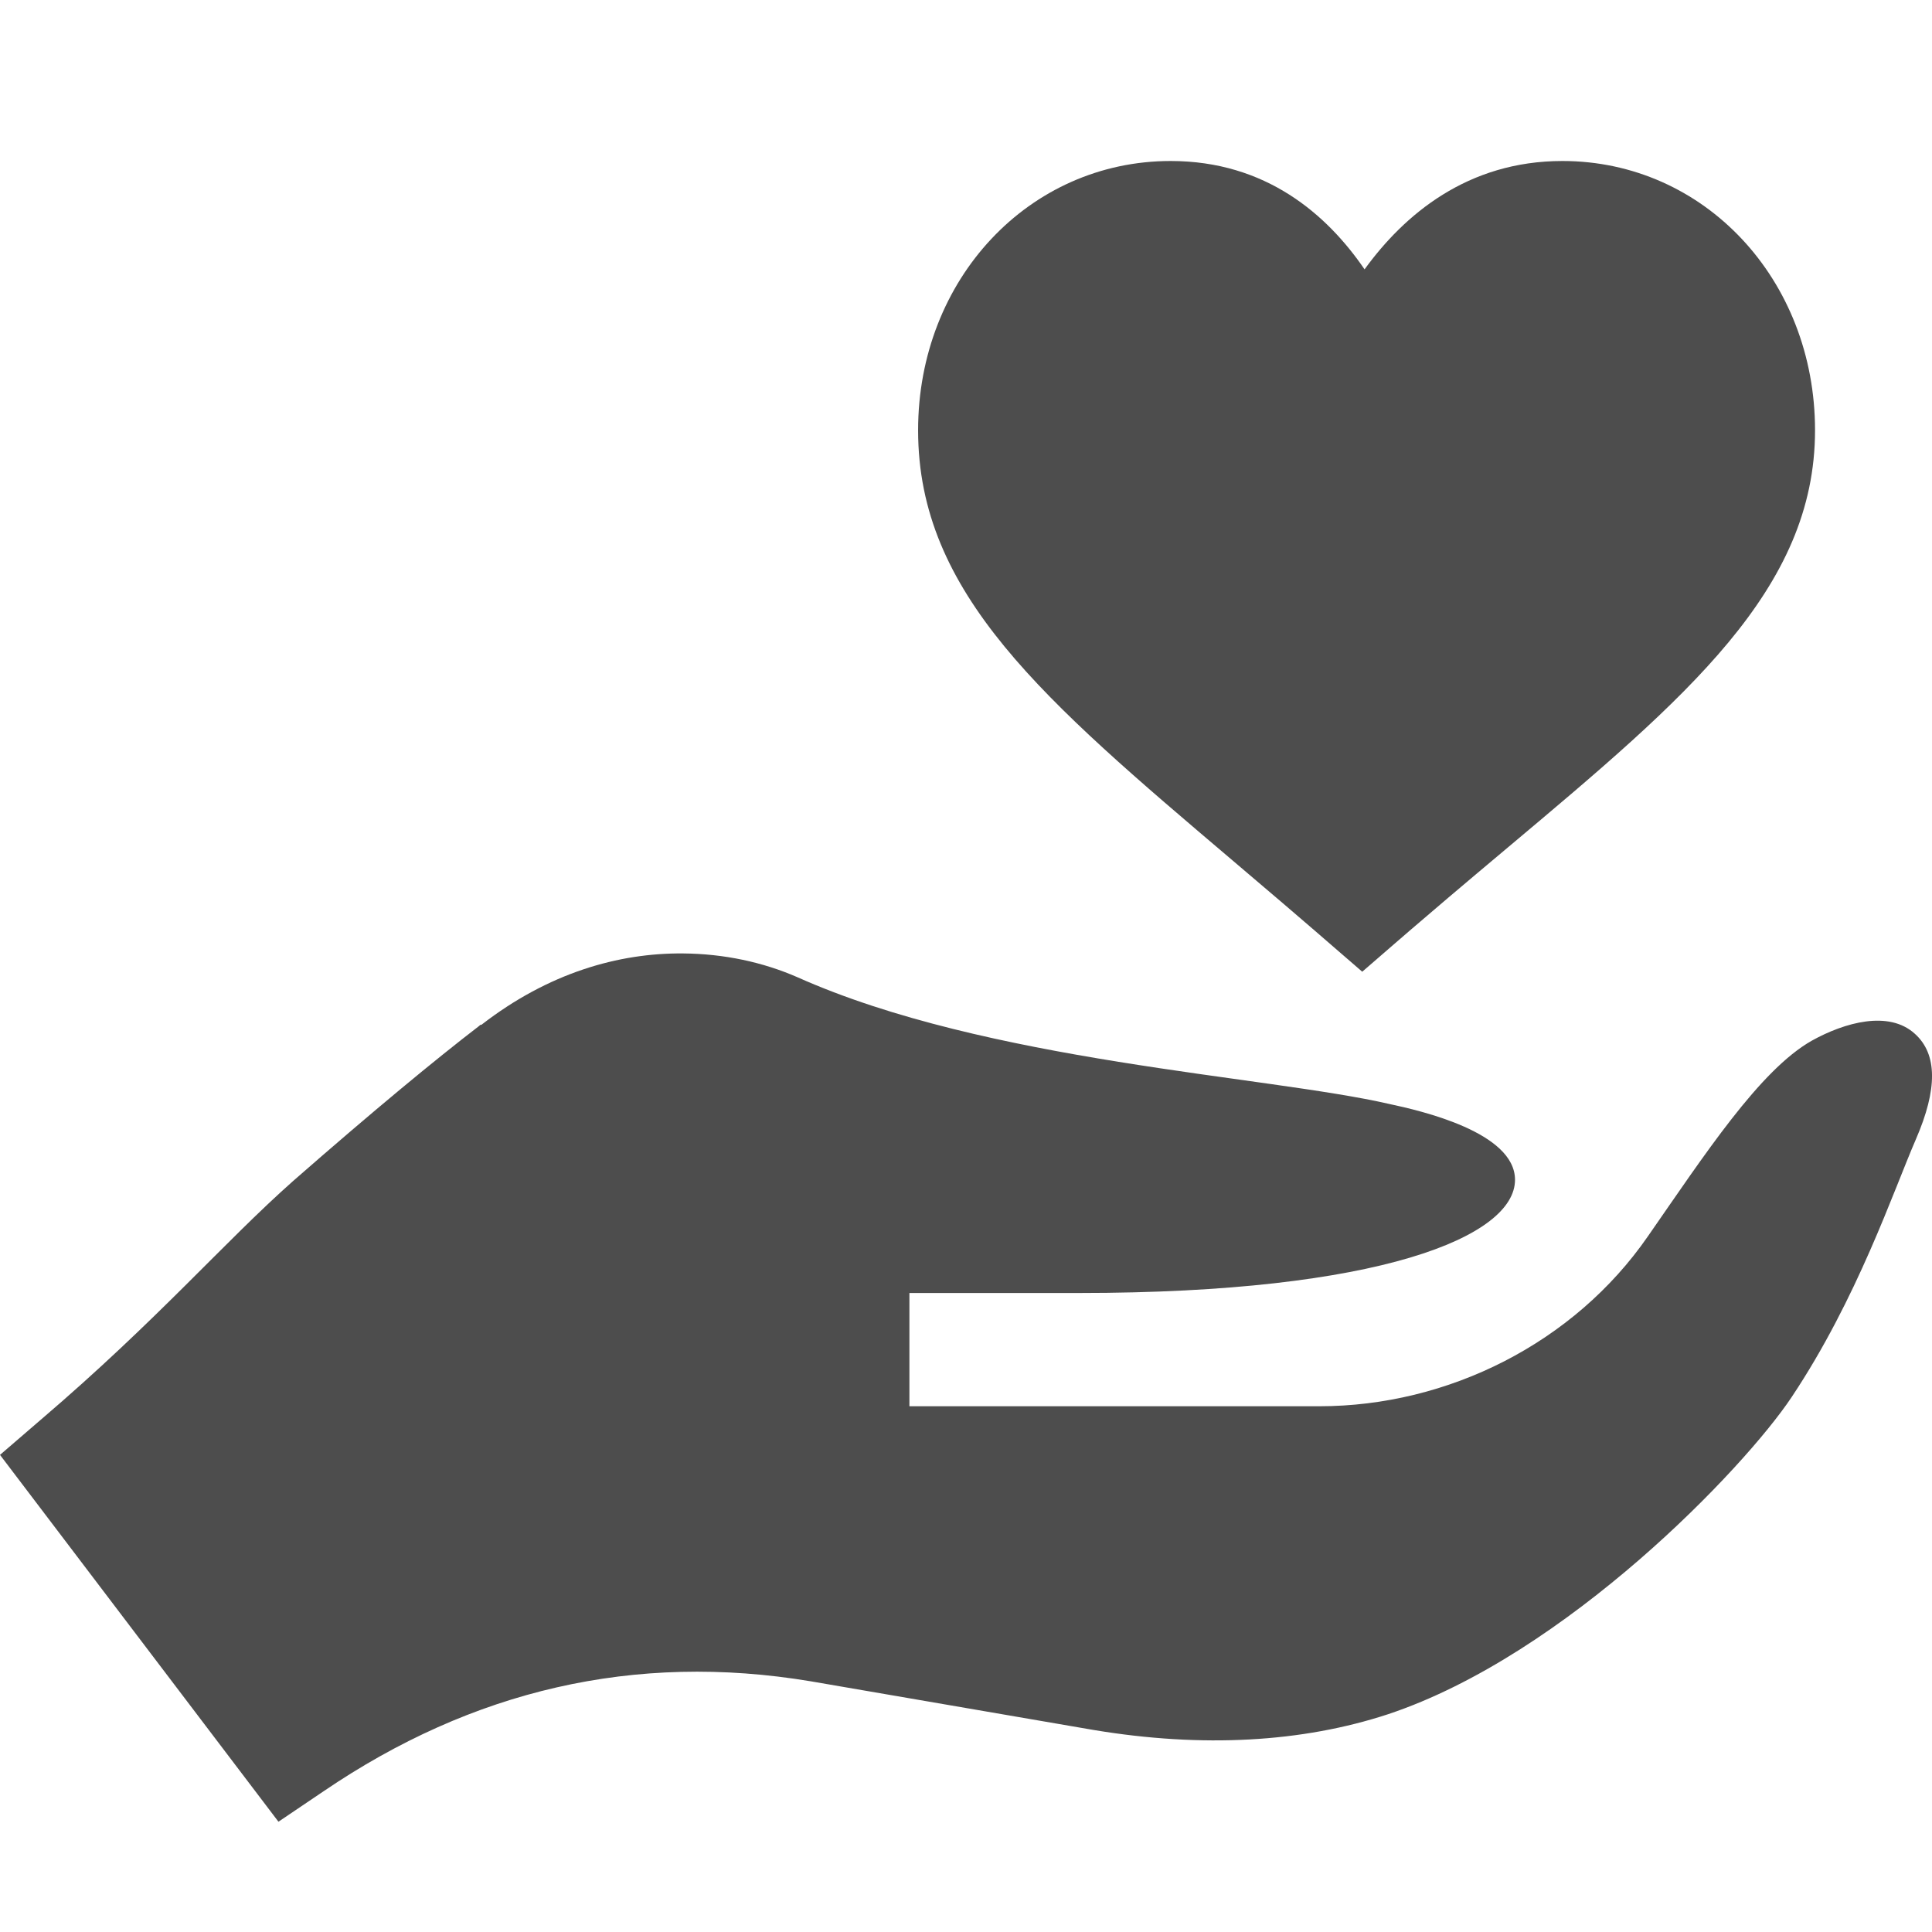
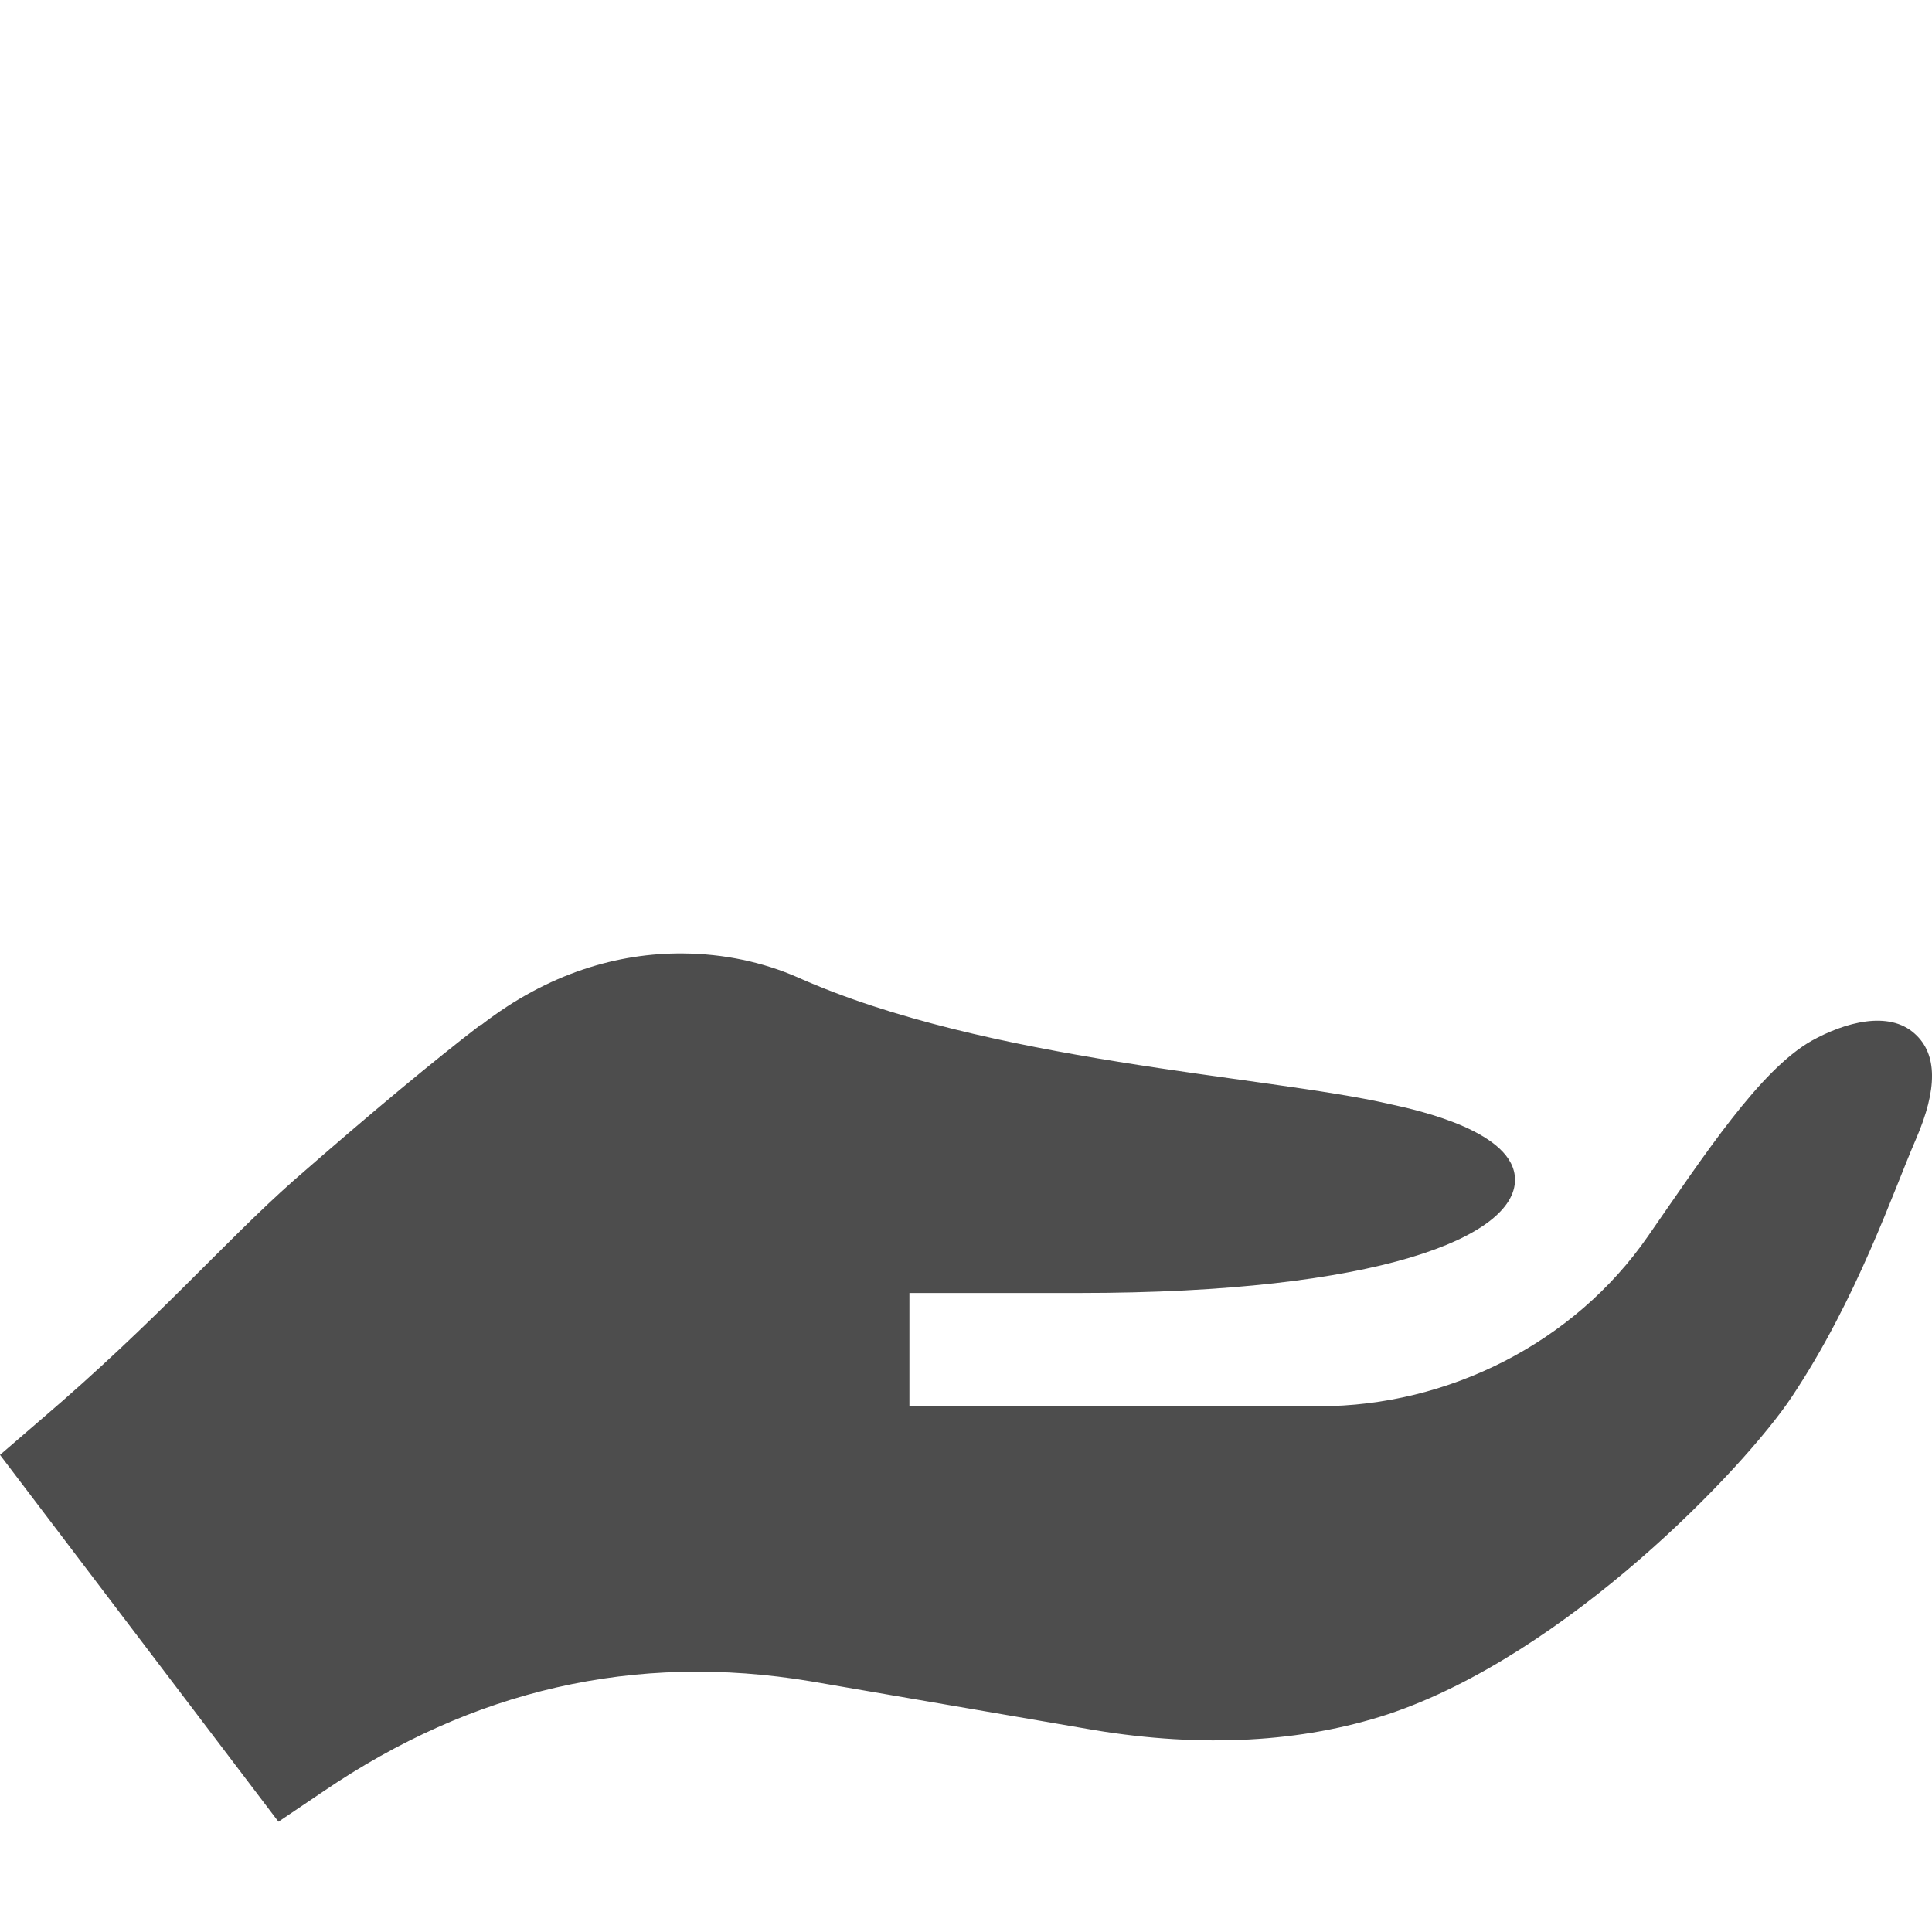
<svg xmlns="http://www.w3.org/2000/svg" width="24" height="24" viewBox="0 0 24 24" fill="none">
-   <path d="M15.313 10.69C16.34 11.561 16.47 11.682 16.922 12.071C17.253 11.787 17.537 11.529 18.741 10.519C20.95 8.664 22.547 7.324 22.547 5.345C22.547 3.469 21.169 2 19.409 2C18.228 2 17.444 2.667 16.951 3.346C16.485 2.665 15.727 2 14.542 2C12.783 2 11.405 3.469 11.405 5.345C11.405 7.374 12.96 8.693 15.313 10.69Z" fill="#4D4D4D" />
  <path d="M4.022 22.25C5.864 20.998 7.88 20.52 10.073 20.886L13.589 21.491C14.939 21.715 16.177 21.645 17.245 21.294C19.456 20.557 21.67 18.236 22.256 17.356C23.072 16.133 23.52 14.797 23.801 14.15C24.069 13.531 24.069 13.095 23.787 12.842C23.464 12.547 22.915 12.701 22.508 12.927C21.861 13.292 21.174 14.347 20.47 15.359C19.556 16.681 17.991 17.469 16.388 17.469H11.297V16.062H13.406C17.147 16.062 18.82 15.359 18.82 14.656C18.82 14.066 17.653 13.798 17.259 13.714C15.727 13.362 12.267 13.194 9.905 12.139C9.479 11.953 8.996 11.848 8.485 11.844C7.683 11.837 6.812 12.086 5.981 12.73C5.967 12.73 5.967 12.73 5.953 12.744C5.405 13.165 4.655 13.784 3.642 14.67C2.784 15.43 1.955 16.4 0.506 17.637L0 18.073L3.459 22.63L4.022 22.25Z" fill="#4D4D4D" />
</svg>